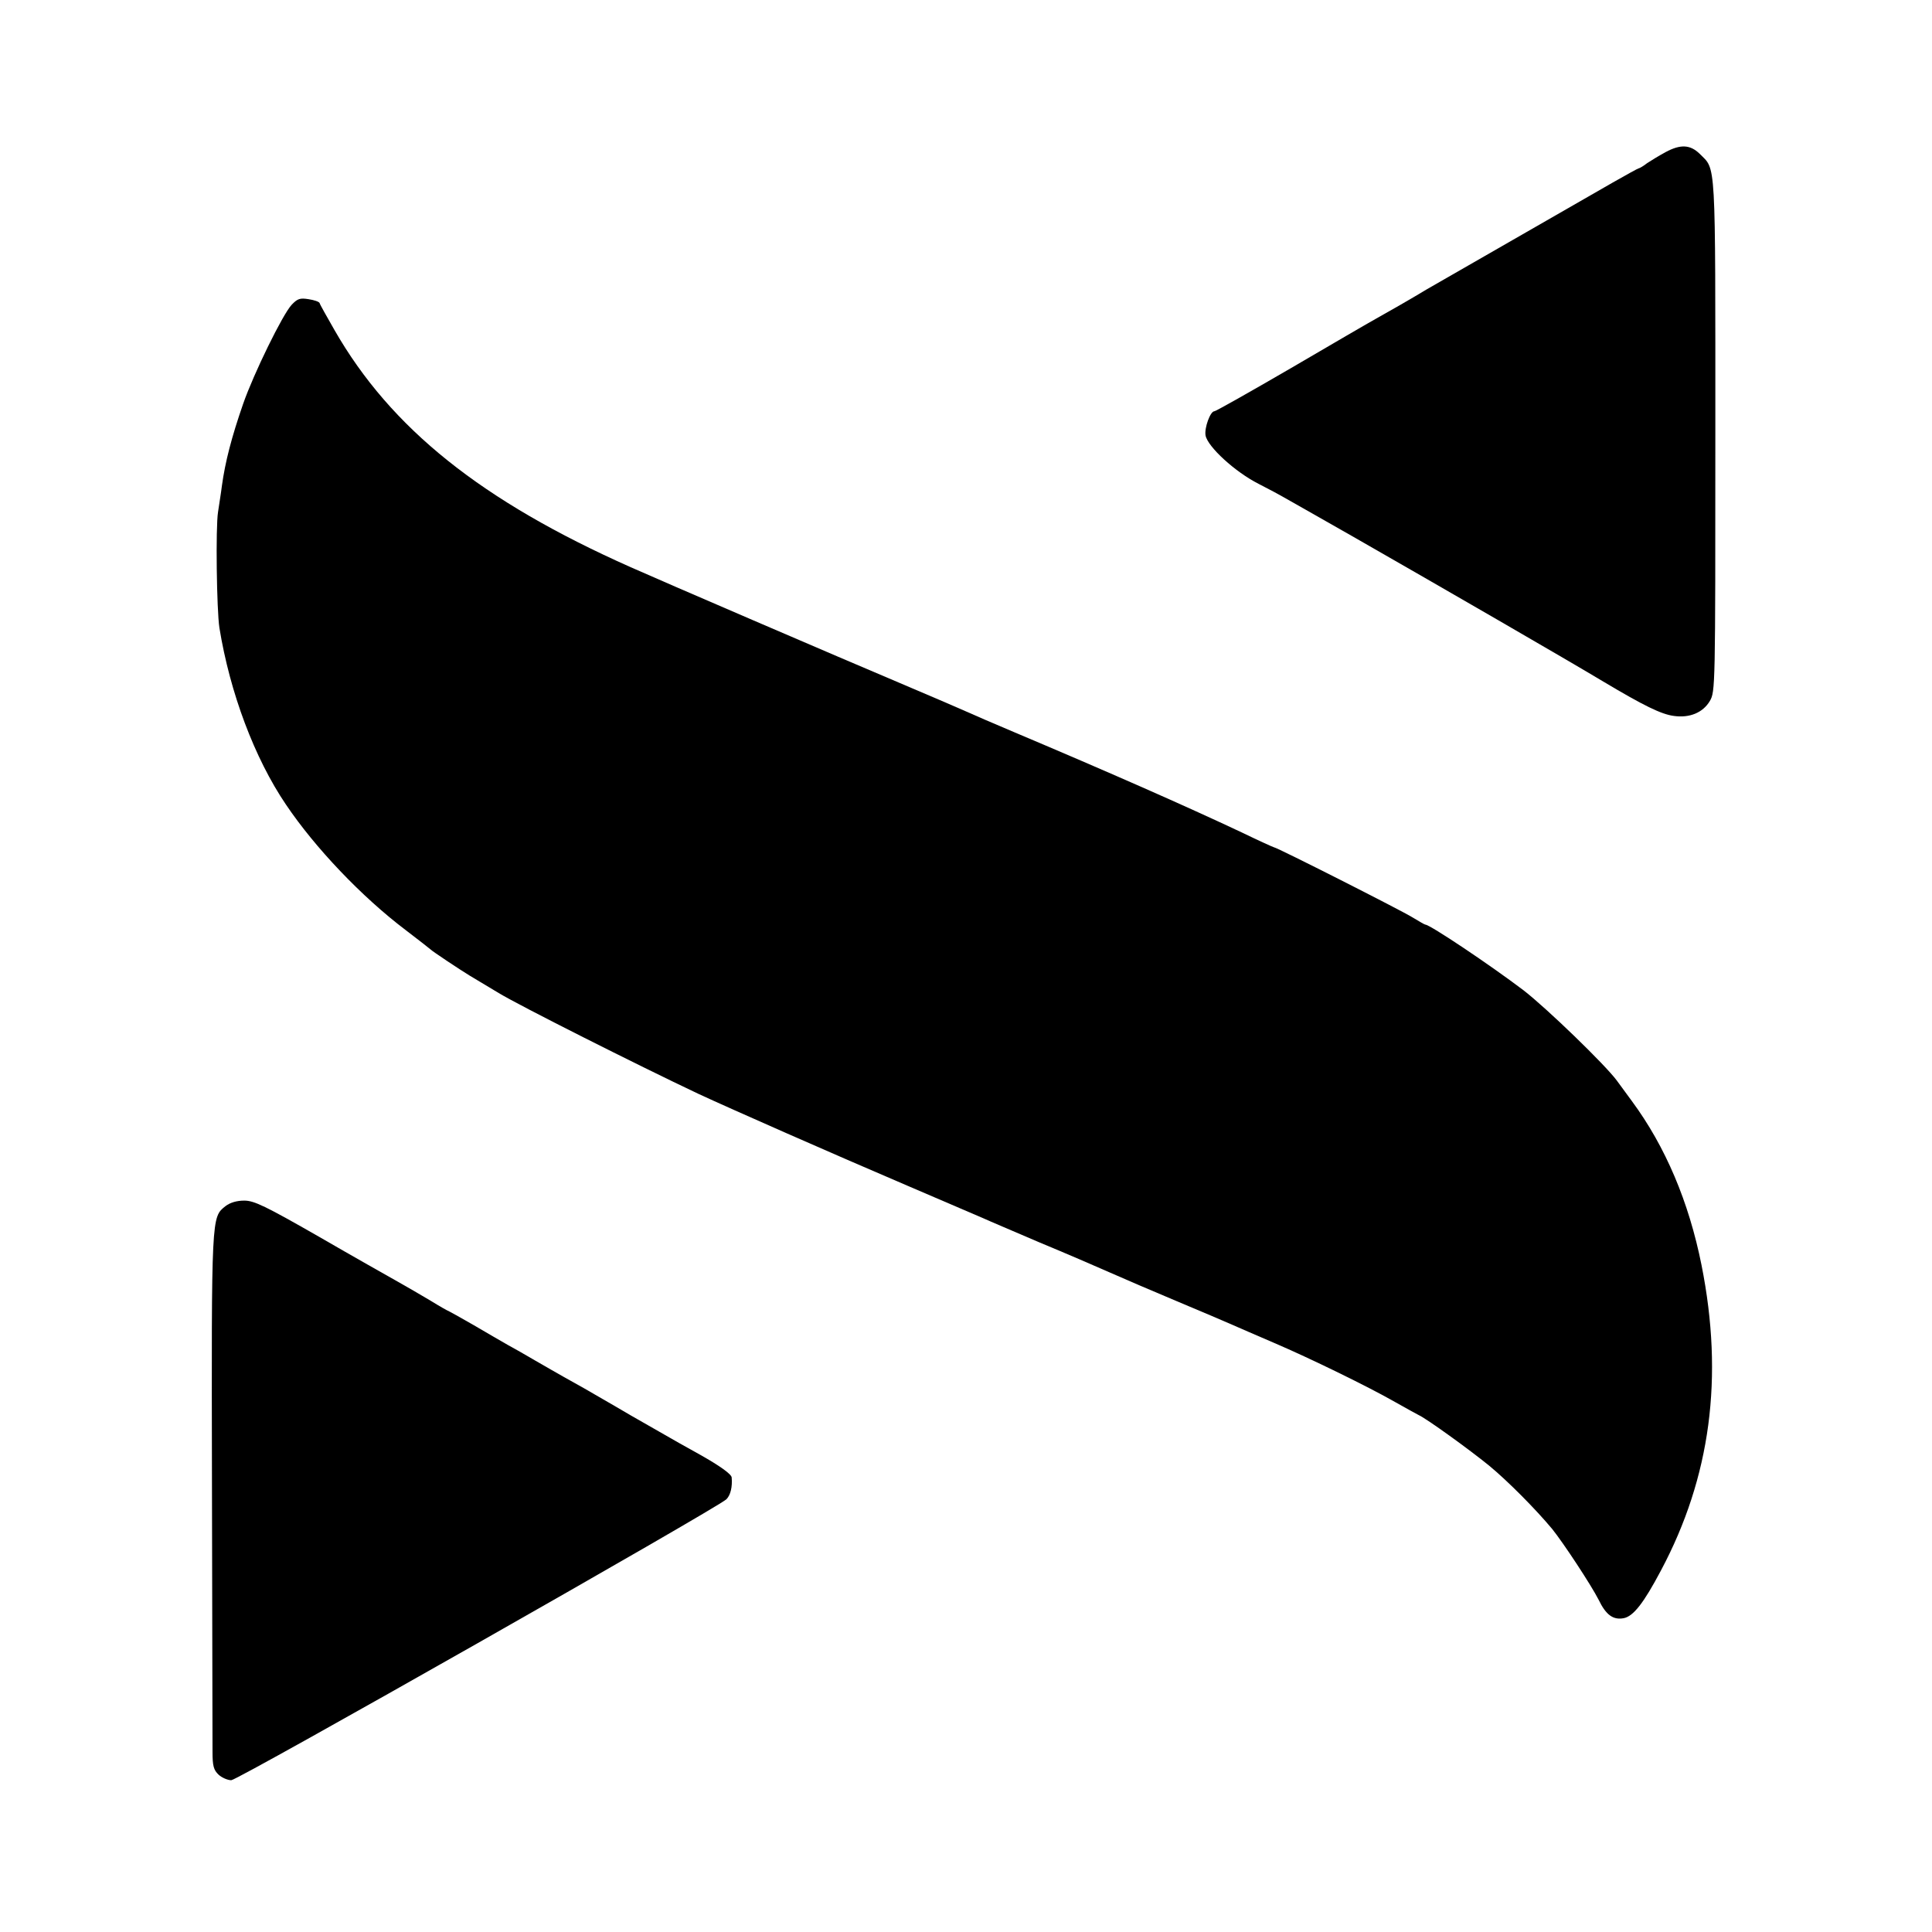
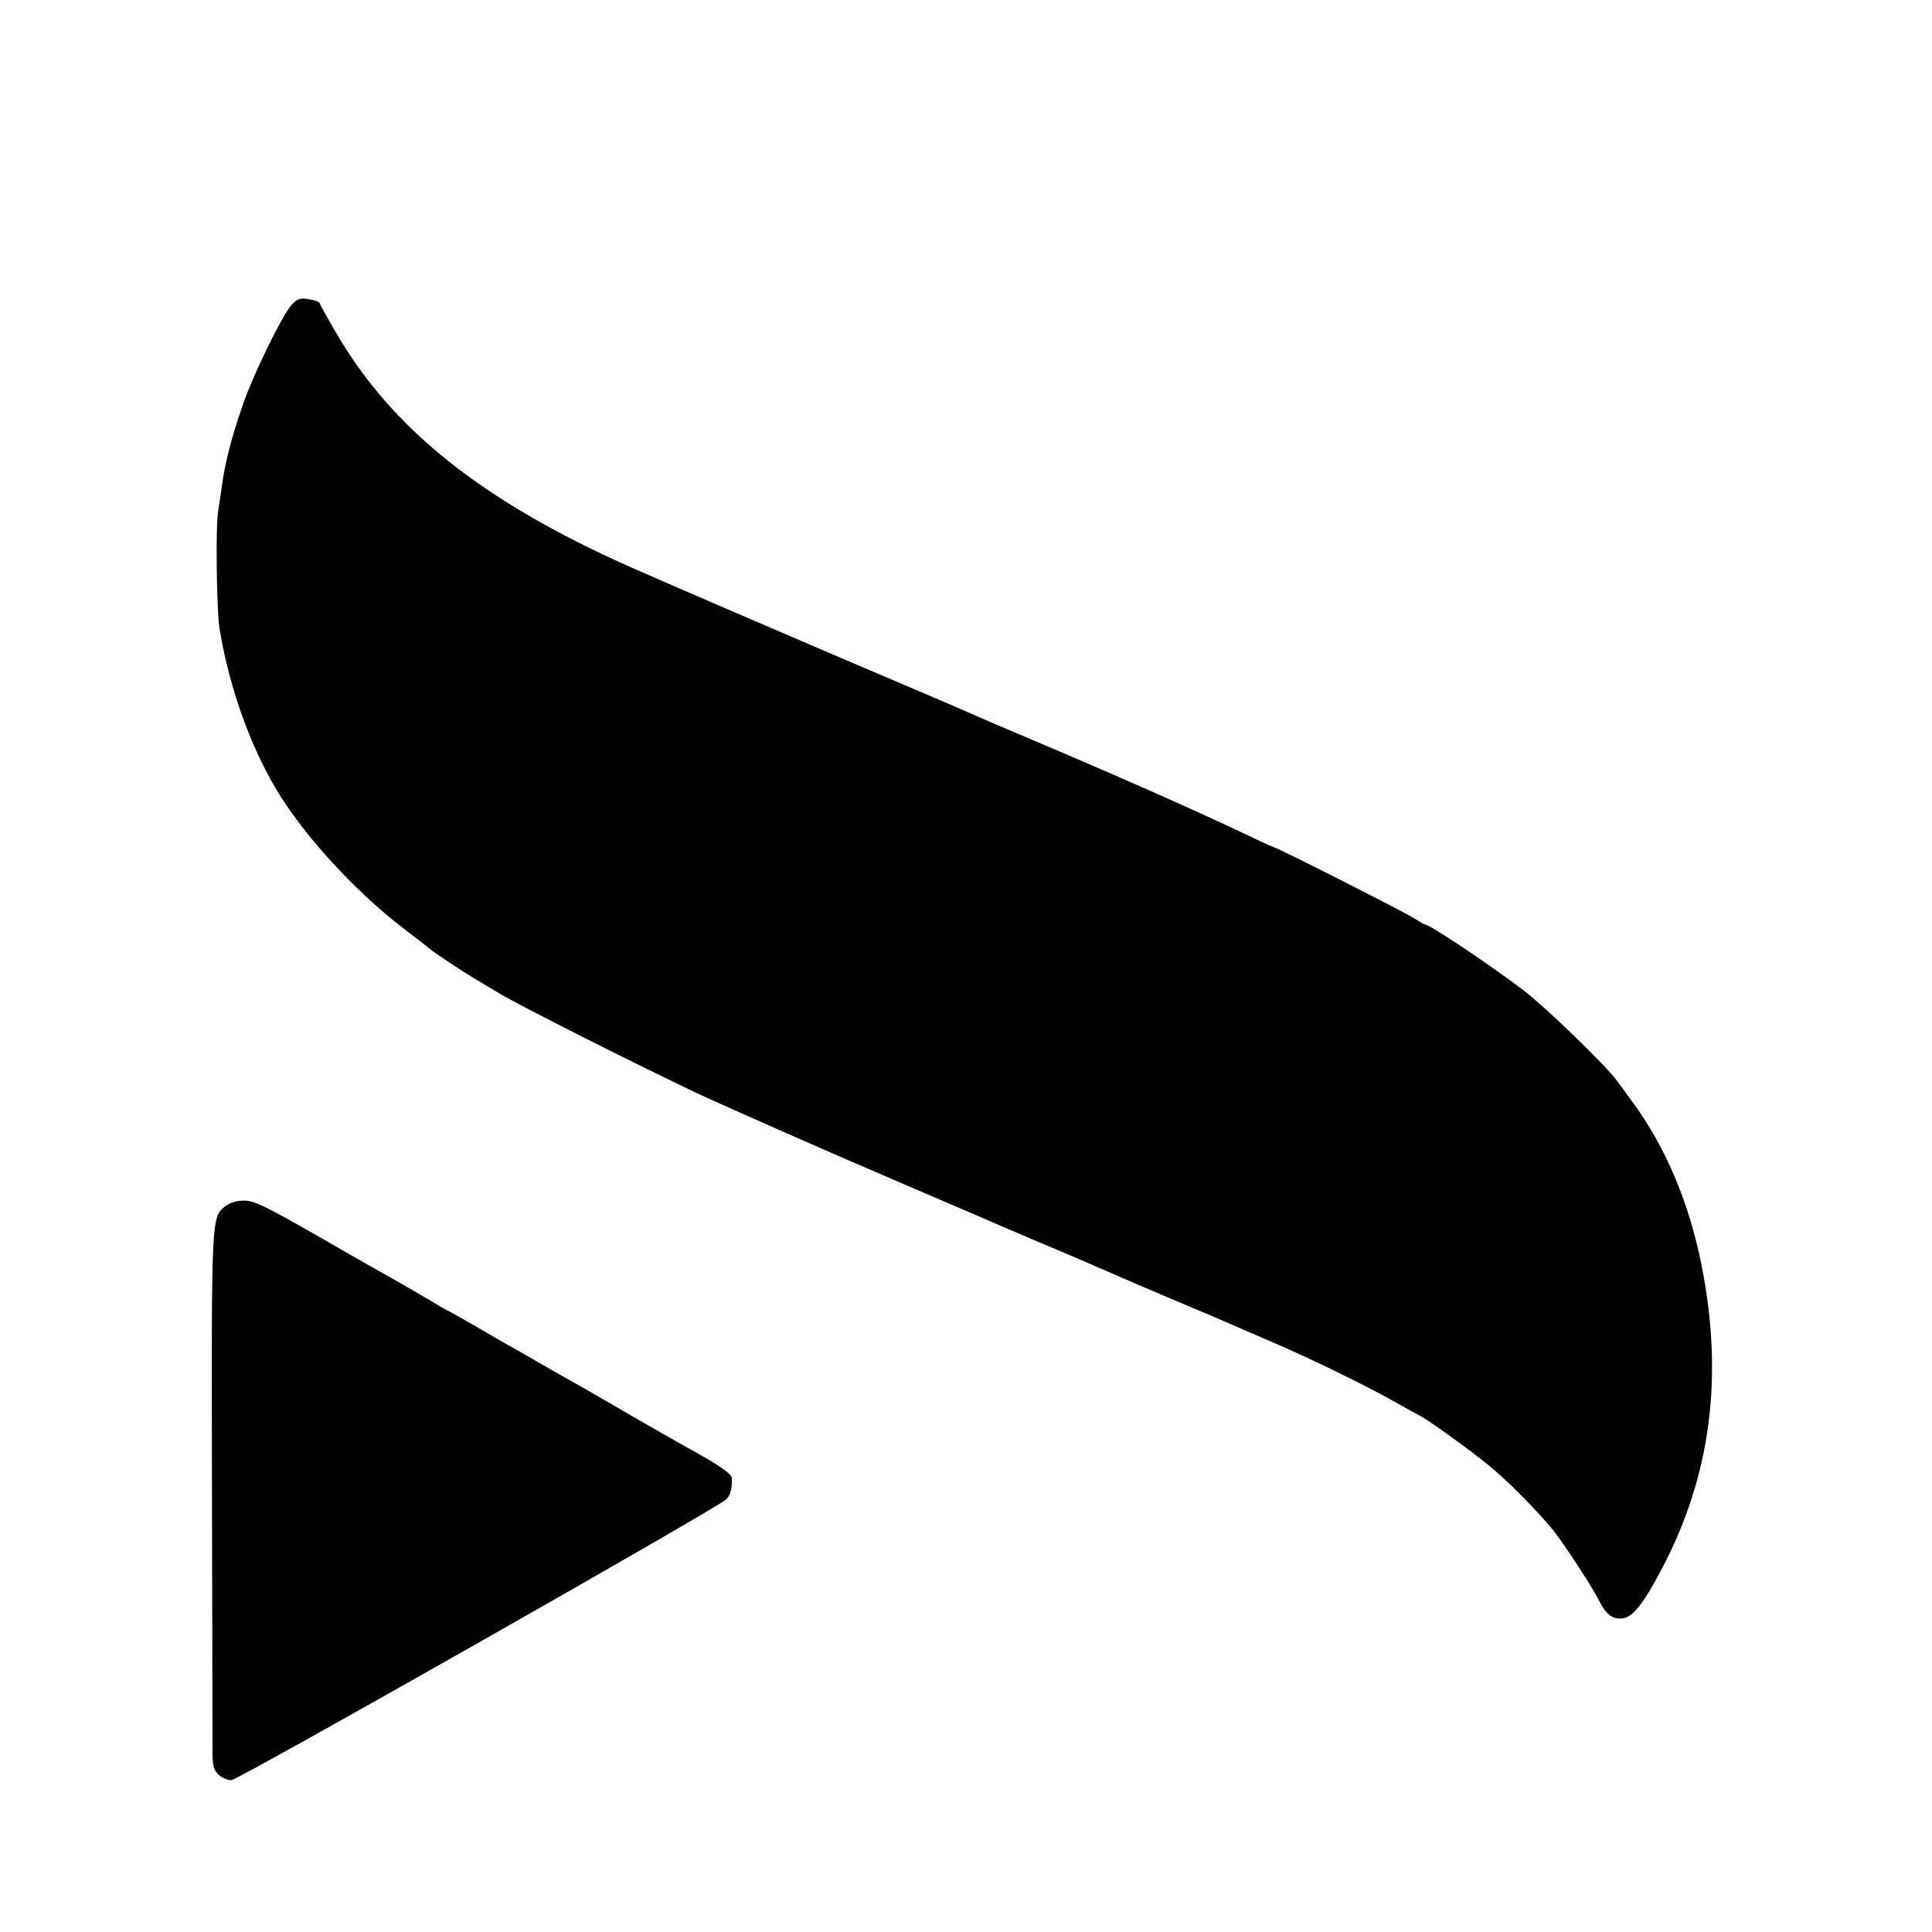
<svg xmlns="http://www.w3.org/2000/svg" version="1.0" width="700pt" height="700pt" viewBox="0 0 700 700" preserveAspectRatio="xMidYMid meet">
  <g transform="translate(0,700) scale(0.1,-0.1)" fill="#000000" stroke="none">
-     <path d="M6035 6449 c-22 -12 -52 -30 -67 -40 -14 -11 -28 -19 -31 -19 -2 0 -44 -23 -93 -51 -49 -28 -213 -122 -364 -209 -151 -87 -291 -167 -310 -178 -56 -34 -142 -83 -185 -107 -22 -12 -161 -93 -308 -179 -148 -86 -272 -156 -277 -156 -15 0 -37 -61 -32 -88 8 -41 107 -132 192 -175 41 -21 82 -43 90 -48 8 -4 121 -69 250 -142 320 -183 782 -450 910 -527 146 -87 209 -118 255 -124 57 -8 105 12 130 54 20 35 20 46 20 966 0 1016 3 956 -57 1017 -34 33 -69 35 -123 6z" />
    <path d="M1057 5896 c-33 -35 -138 -250 -176 -359 -42 -121 -65 -210 -77 -297 -3 -25 -10 -67 -14 -95 -9 -55 -5 -356 5 -420 38 -234 127 -472 241 -640 105 -156 274 -334 434 -455 47 -36 87 -67 90 -70 5 -6 112 -77 142 -95 9 -5 56 -34 105 -63 76 -46 499 -259 723 -365 114 -53 486 -217 760 -334 135 -58 259 -111 275 -118 17 -8 107 -46 200 -86 94 -39 208 -88 255 -109 47 -21 157 -68 245 -105 88 -37 178 -75 200 -85 22 -10 90 -39 150 -65 131 -56 342 -159 440 -215 39 -22 77 -43 85 -47 29 -13 185 -126 255 -183 68 -56 170 -159 229 -230 41 -51 141 -203 168 -256 27 -56 53 -74 91 -67 35 7 72 54 135 173 180 338 228 700 147 1106 -46 230 -131 430 -252 594 -18 25 -43 59 -55 75 -43 58 -254 262 -338 327 -120 91 -339 238 -356 238 -2 0 -23 12 -46 26 -38 24 -492 254 -502 254 -2 0 -55 24 -117 54 -206 97 -483 219 -824 363 -71 30 -150 64 -174 75 -24 11 -132 57 -240 103 -211 89 -878 376 -976 420 -540 240 -869 503 -1073 859 -28 49 -53 93 -54 98 -2 5 -20 11 -40 14 -31 5 -40 2 -61 -20z" />
    <path d="M817 2630 c-51 -41 -51 -28 -49 -1005 1 -500 2 -938 2 -972 0 -51 4 -66 22 -83 12 -11 33 -20 46 -20 24 0 1761 986 1794 1018 15 15 22 45 19 79 -1 12 -43 42 -114 82 -18 10 -52 29 -77 43 -25 14 -103 59 -175 100 -71 42 -147 85 -167 97 -21 12 -55 31 -75 42 -21 12 -67 38 -103 59 -36 21 -81 47 -100 57 -19 11 -75 43 -124 72 -49 28 -90 51 -91 51 -2 0 -32 17 -66 38 -35 21 -89 52 -119 69 -30 17 -158 89 -284 162 -194 111 -235 131 -271 131 -27 0 -51 -7 -68 -20z" />
  </g>
</svg>